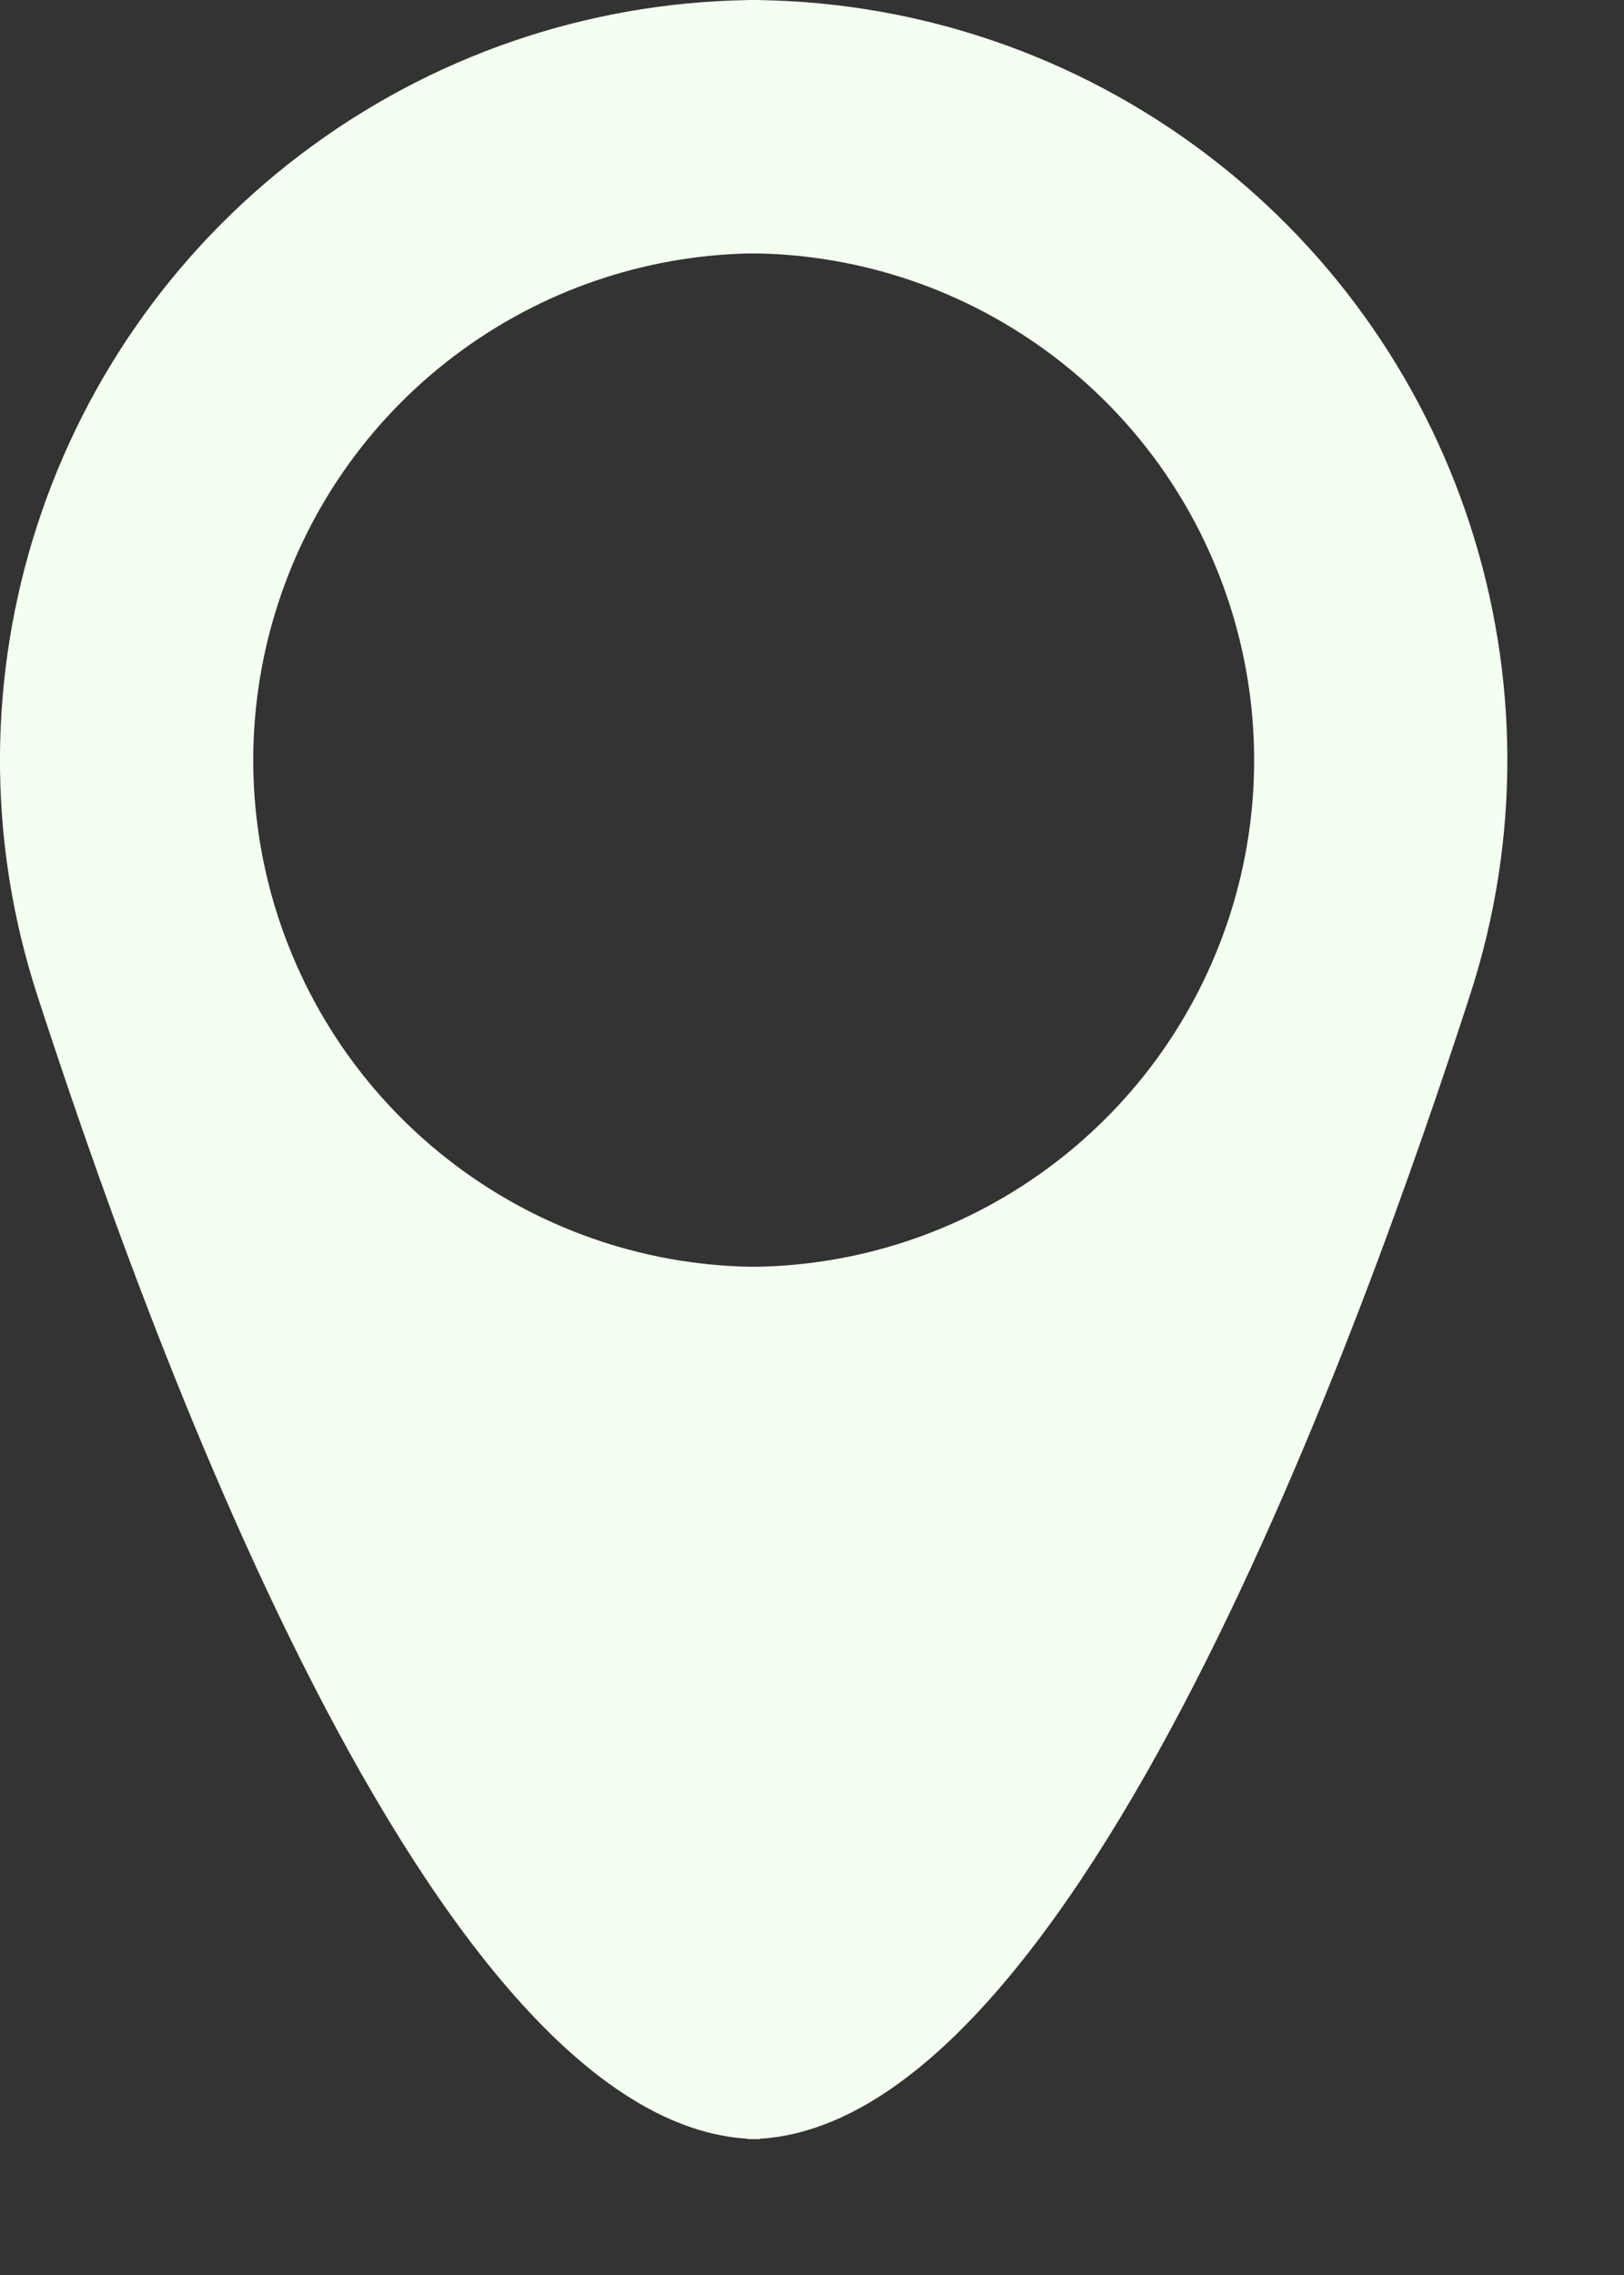
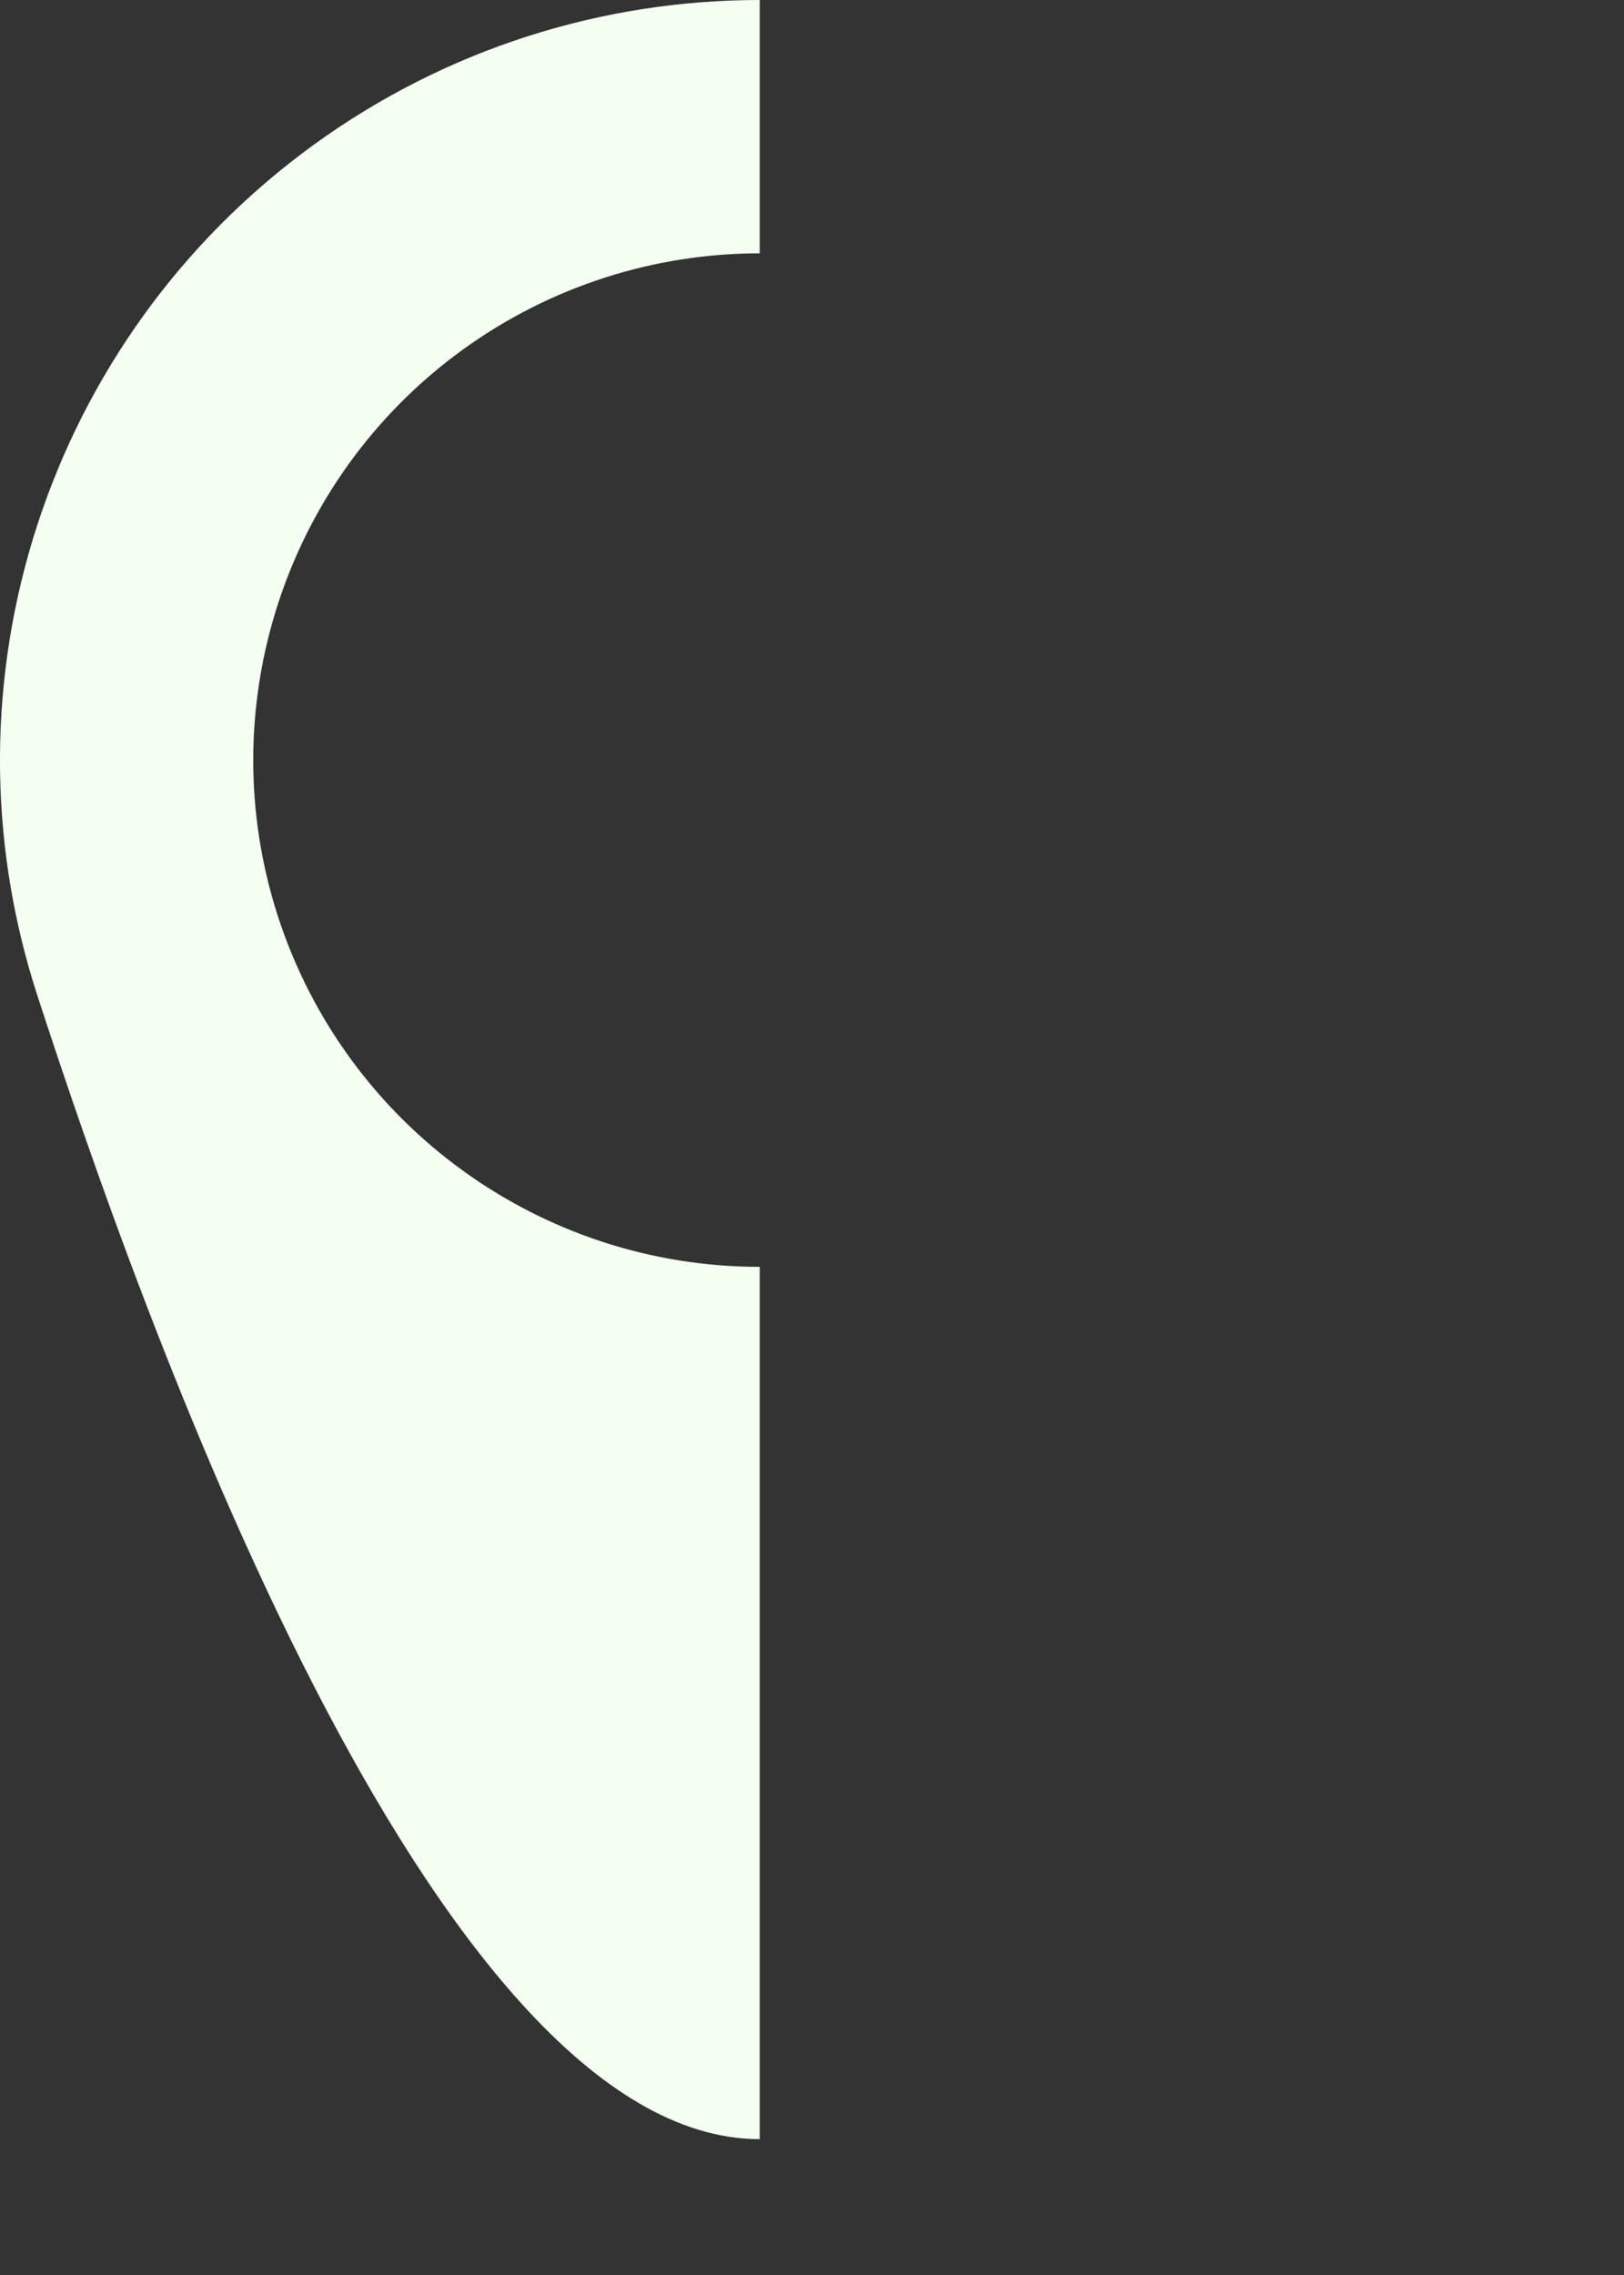
<svg xmlns="http://www.w3.org/2000/svg" width="10" height="14" viewBox="0 0 10 14" fill="none">
  <rect x="0" y="0" width="10" height="14" fill="#333333" stroke="none" />
-   <path d="M7.353 0.893C6.534 0.298 5.569 0 4.604 0V1.559C5.247 1.559 5.89 1.758 6.437 2.155C7.53 2.949 7.987 4.357 7.57 5.641C7.152 6.926 5.955 7.796 4.604 7.796V13.164C6.63 13.164 8.426 8.051 9.052 6.123C9.679 4.196 8.993 2.084 7.353 0.893Z" fill="#F4FFF1" />
  <path d="M1.929 0.893C2.748 0.298 3.713 0 4.678 0V1.559C4.035 1.559 3.392 1.758 2.845 2.155C1.752 2.949 1.295 4.357 1.712 5.641C2.13 6.926 3.327 7.796 4.678 7.796V13.164C2.651 13.164 0.856 8.051 0.229 6.123C-0.397 4.196 0.289 2.084 1.929 0.893Z" fill="#F4FFF1" />
</svg>